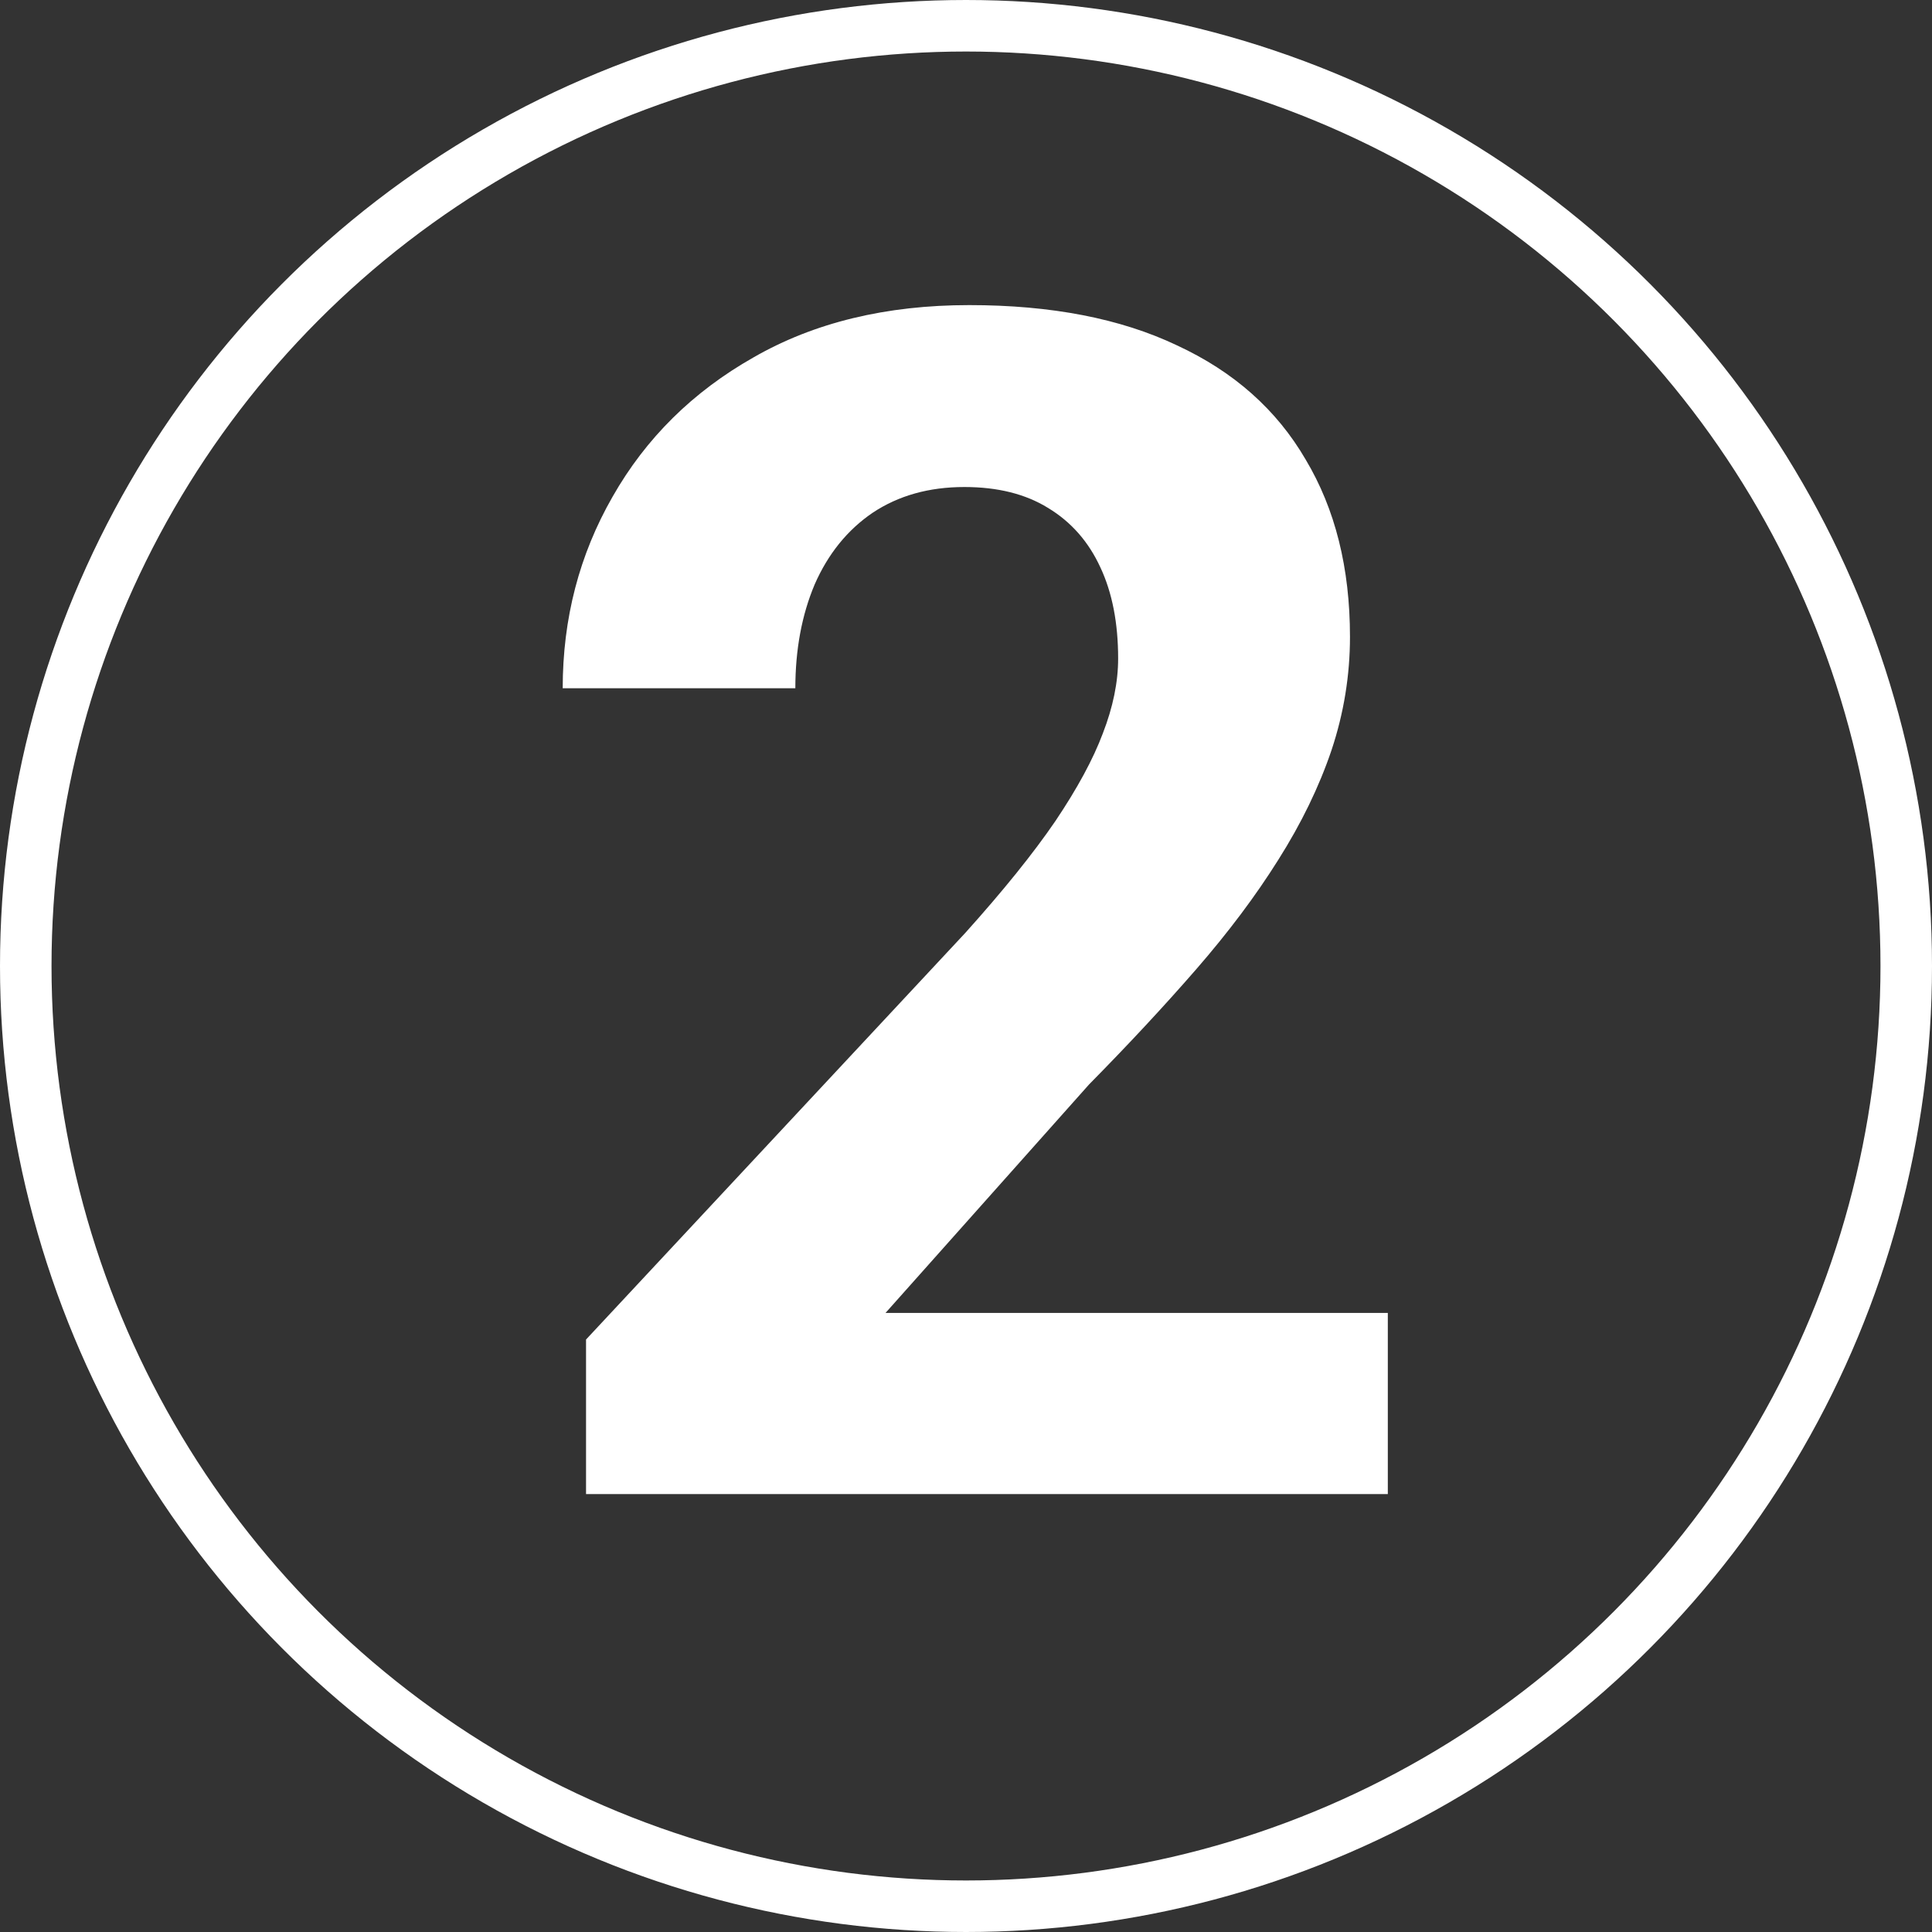
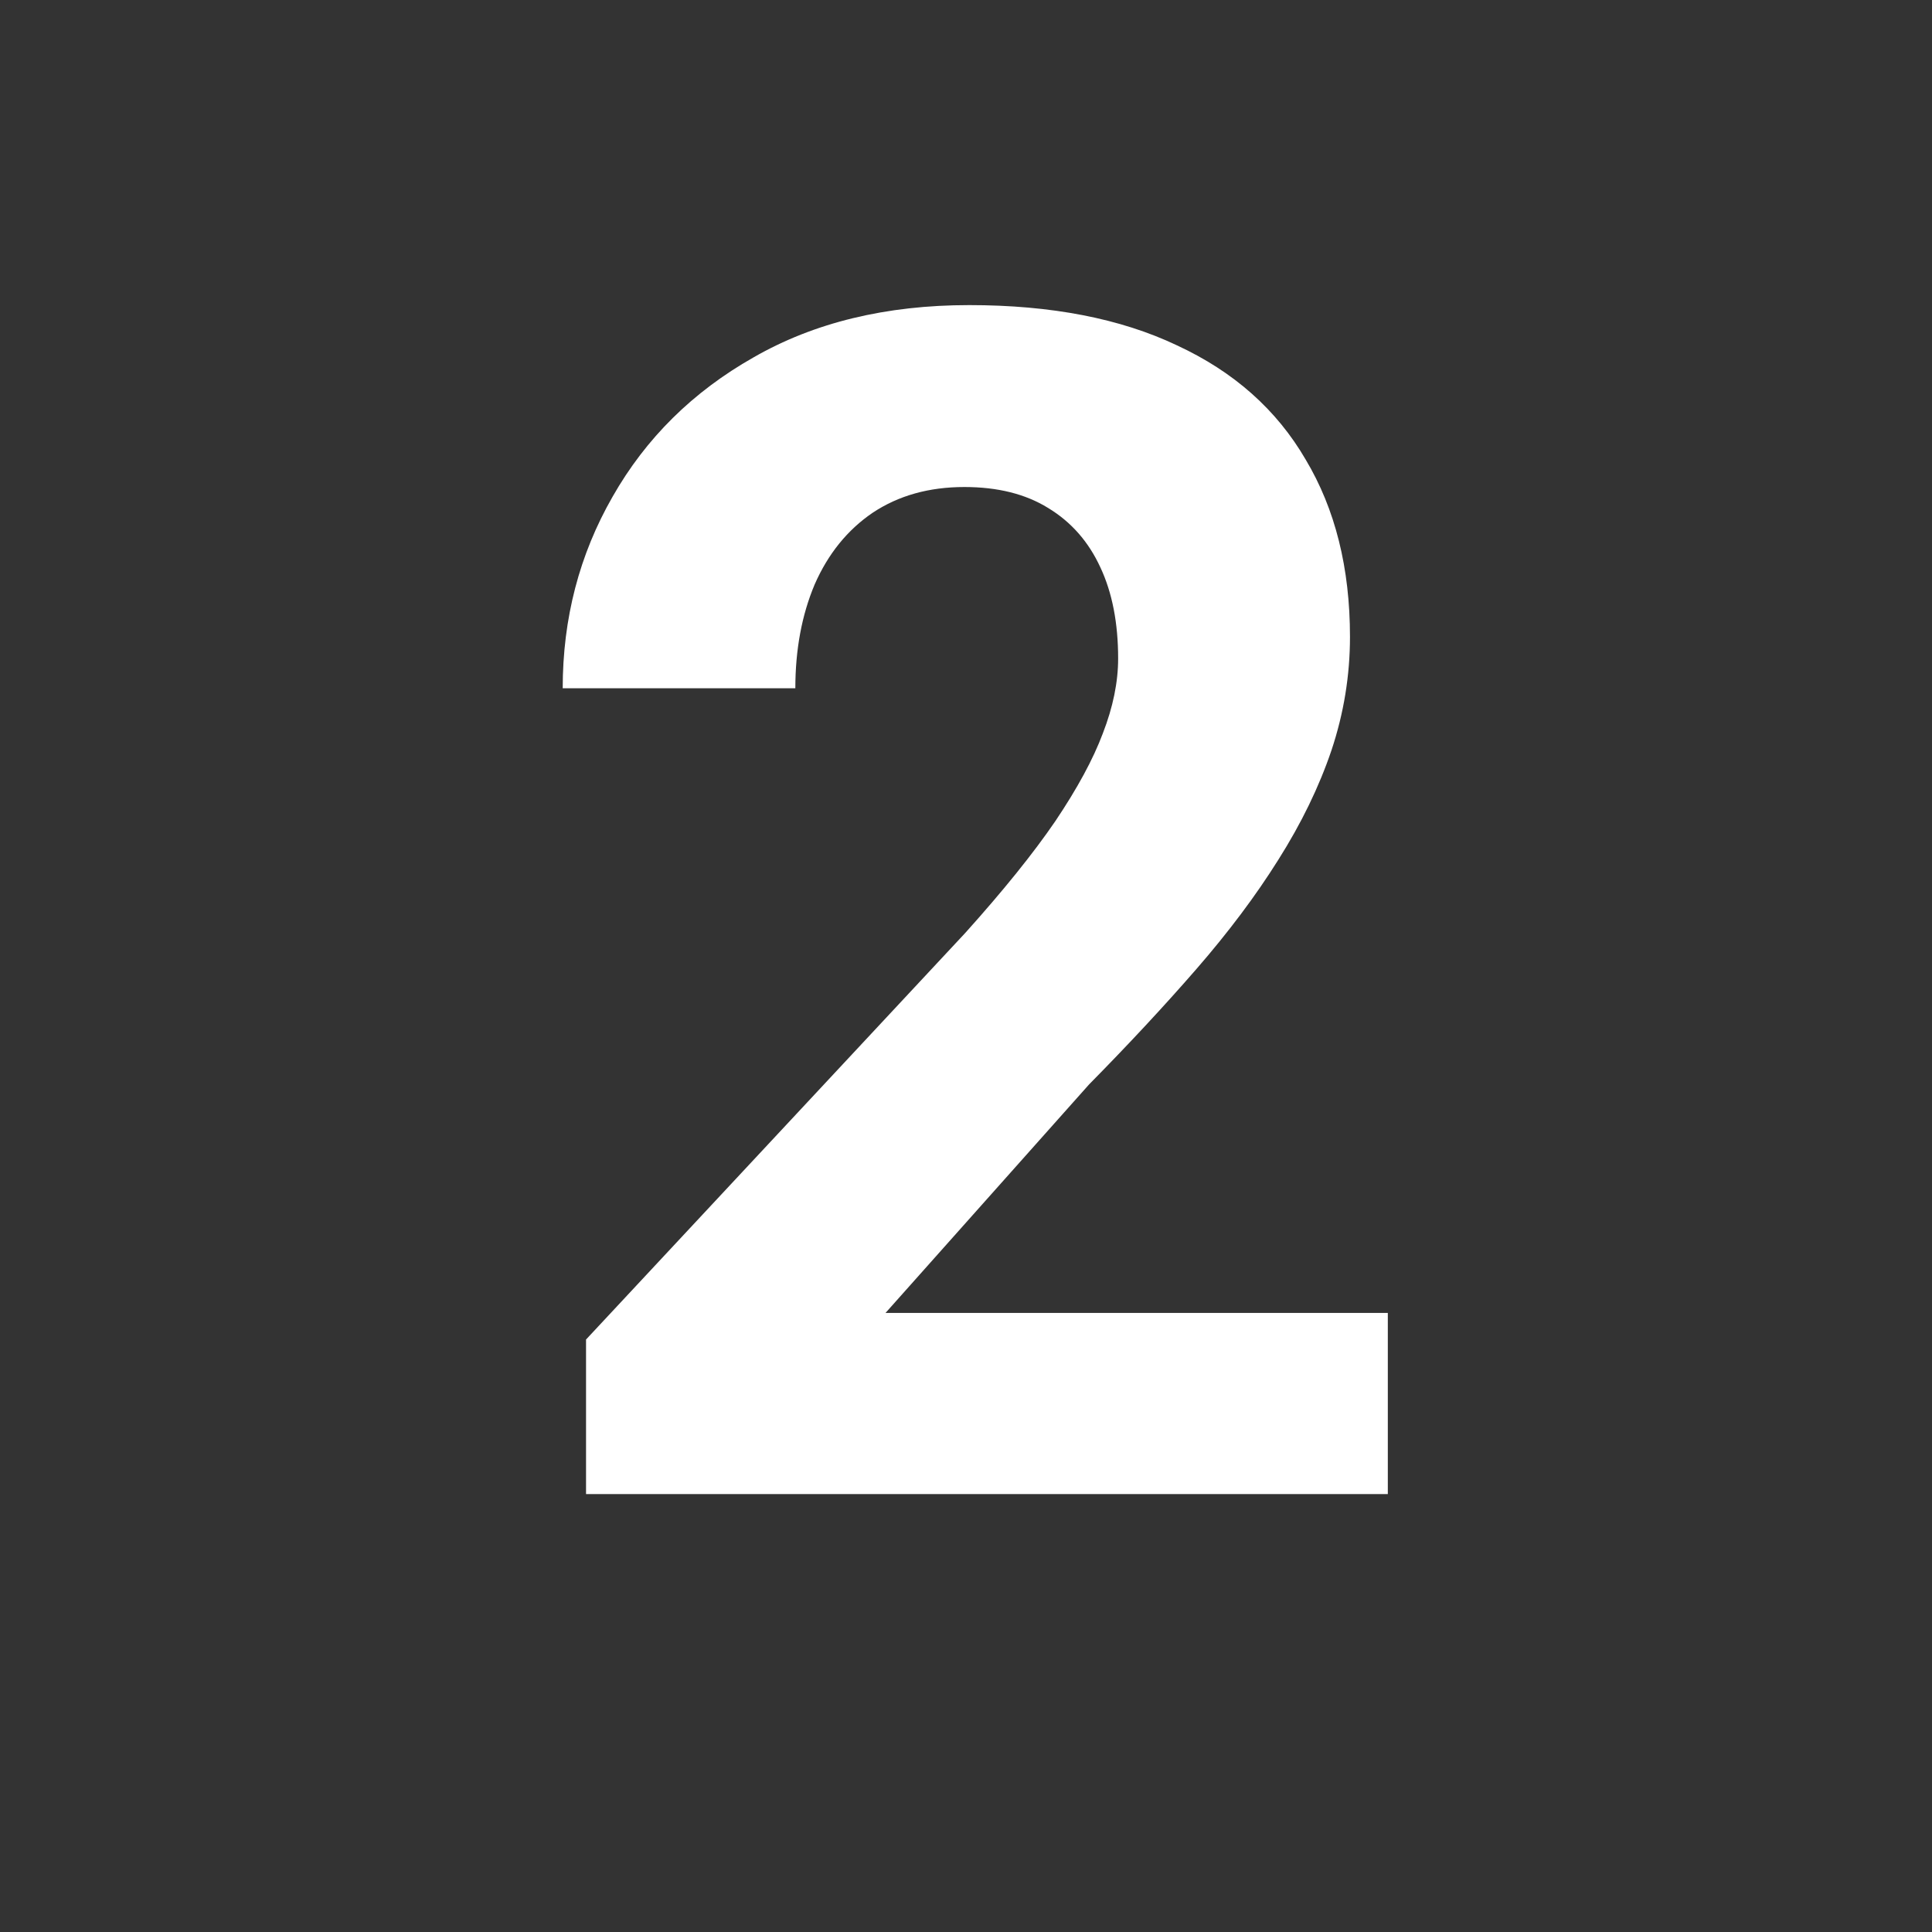
<svg xmlns="http://www.w3.org/2000/svg" width="75" height="75" viewBox="0 0 75 75" fill="none">
  <rect x="0" y="0" width="75" height="75" fill="#333333" stroke="none" />
-   <circle cx="37.5" cy="37.5" r="36.5" stroke="white" stroke-width="2" />
-   <path d="M53.875 50.969V58H22.75V52L37.469 36.219C38.948 34.573 40.115 33.125 40.969 31.875C41.823 30.604 42.438 29.469 42.812 28.469C43.208 27.448 43.406 26.479 43.406 25.562C43.406 24.188 43.177 23.01 42.719 22.031C42.26 21.031 41.583 20.26 40.688 19.719C39.812 19.177 38.729 18.906 37.438 18.906C36.062 18.906 34.875 19.24 33.875 19.906C32.896 20.573 32.146 21.5 31.625 22.688C31.125 23.875 30.875 25.219 30.875 26.719H21.844C21.844 24.01 22.49 21.531 23.781 19.281C25.073 17.01 26.896 15.208 29.25 13.875C31.604 12.521 34.396 11.844 37.625 11.844C40.812 11.844 43.5 12.365 45.688 13.406C47.896 14.427 49.562 15.906 50.688 17.844C51.833 19.76 52.406 22.052 52.406 24.719C52.406 26.219 52.167 27.688 51.688 29.125C51.208 30.542 50.521 31.958 49.625 33.375C48.75 34.771 47.688 36.188 46.438 37.625C45.188 39.062 43.802 40.552 42.281 42.094L34.375 50.969H53.875Z" fill="white" />
+   <path d="M53.875 50.969V58H22.75V52L37.469 36.219C38.948 34.573 40.115 33.125 40.969 31.875C41.823 30.604 42.438 29.469 42.812 28.469C43.208 27.448 43.406 26.479 43.406 25.562C43.406 24.188 43.177 23.01 42.719 22.031C42.26 21.031 41.583 20.26 40.688 19.719C39.812 19.177 38.729 18.906 37.438 18.906C36.062 18.906 34.875 19.24 33.875 19.906C32.896 20.573 32.146 21.5 31.625 22.688C31.125 23.875 30.875 25.219 30.875 26.719H21.844C21.844 24.01 22.49 21.531 23.781 19.281C25.073 17.01 26.896 15.208 29.25 13.875C31.604 12.521 34.396 11.844 37.625 11.844C40.812 11.844 43.5 12.365 45.688 13.406C47.896 14.427 49.562 15.906 50.688 17.844C51.833 19.76 52.406 22.052 52.406 24.719C52.406 26.219 52.167 27.688 51.688 29.125C51.208 30.542 50.521 31.958 49.625 33.375C48.75 34.771 47.688 36.188 46.438 37.625C45.188 39.062 43.802 40.552 42.281 42.094L34.375 50.969H53.875" fill="white" />
</svg>